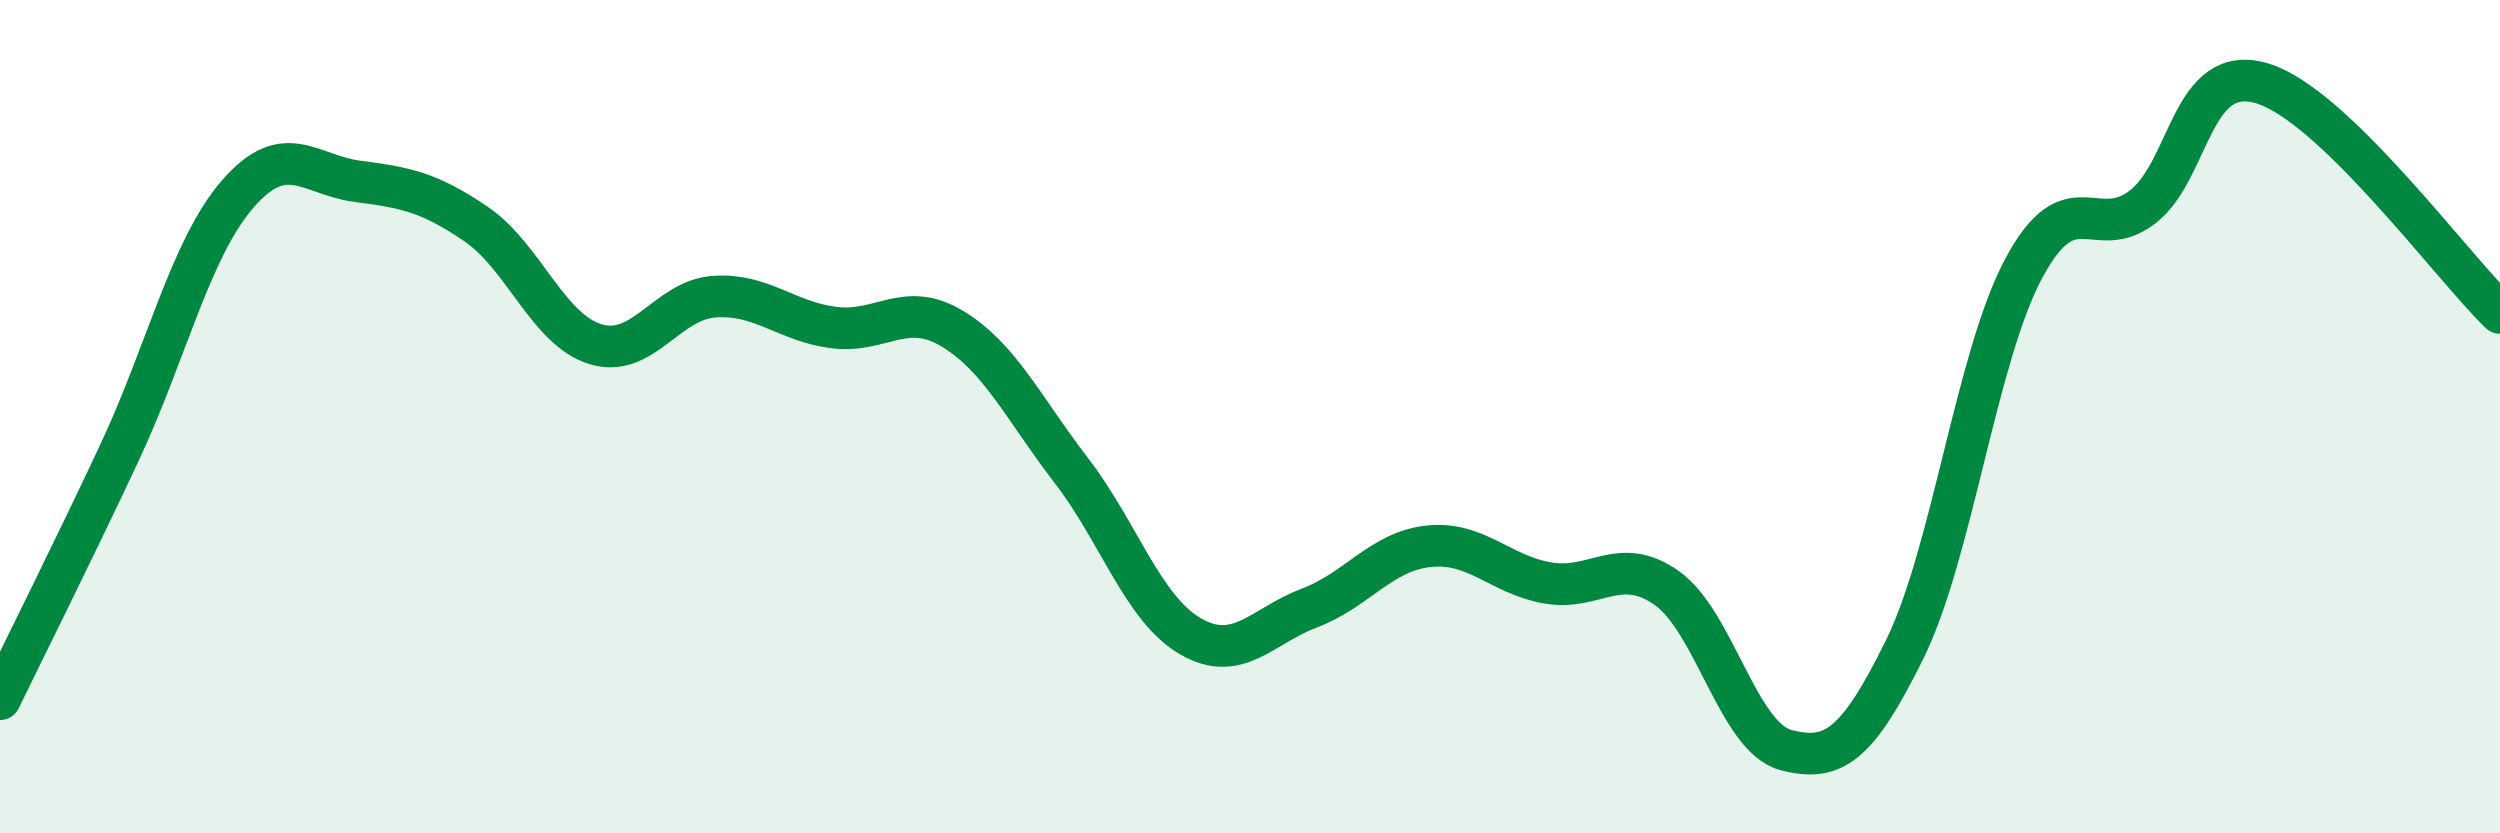
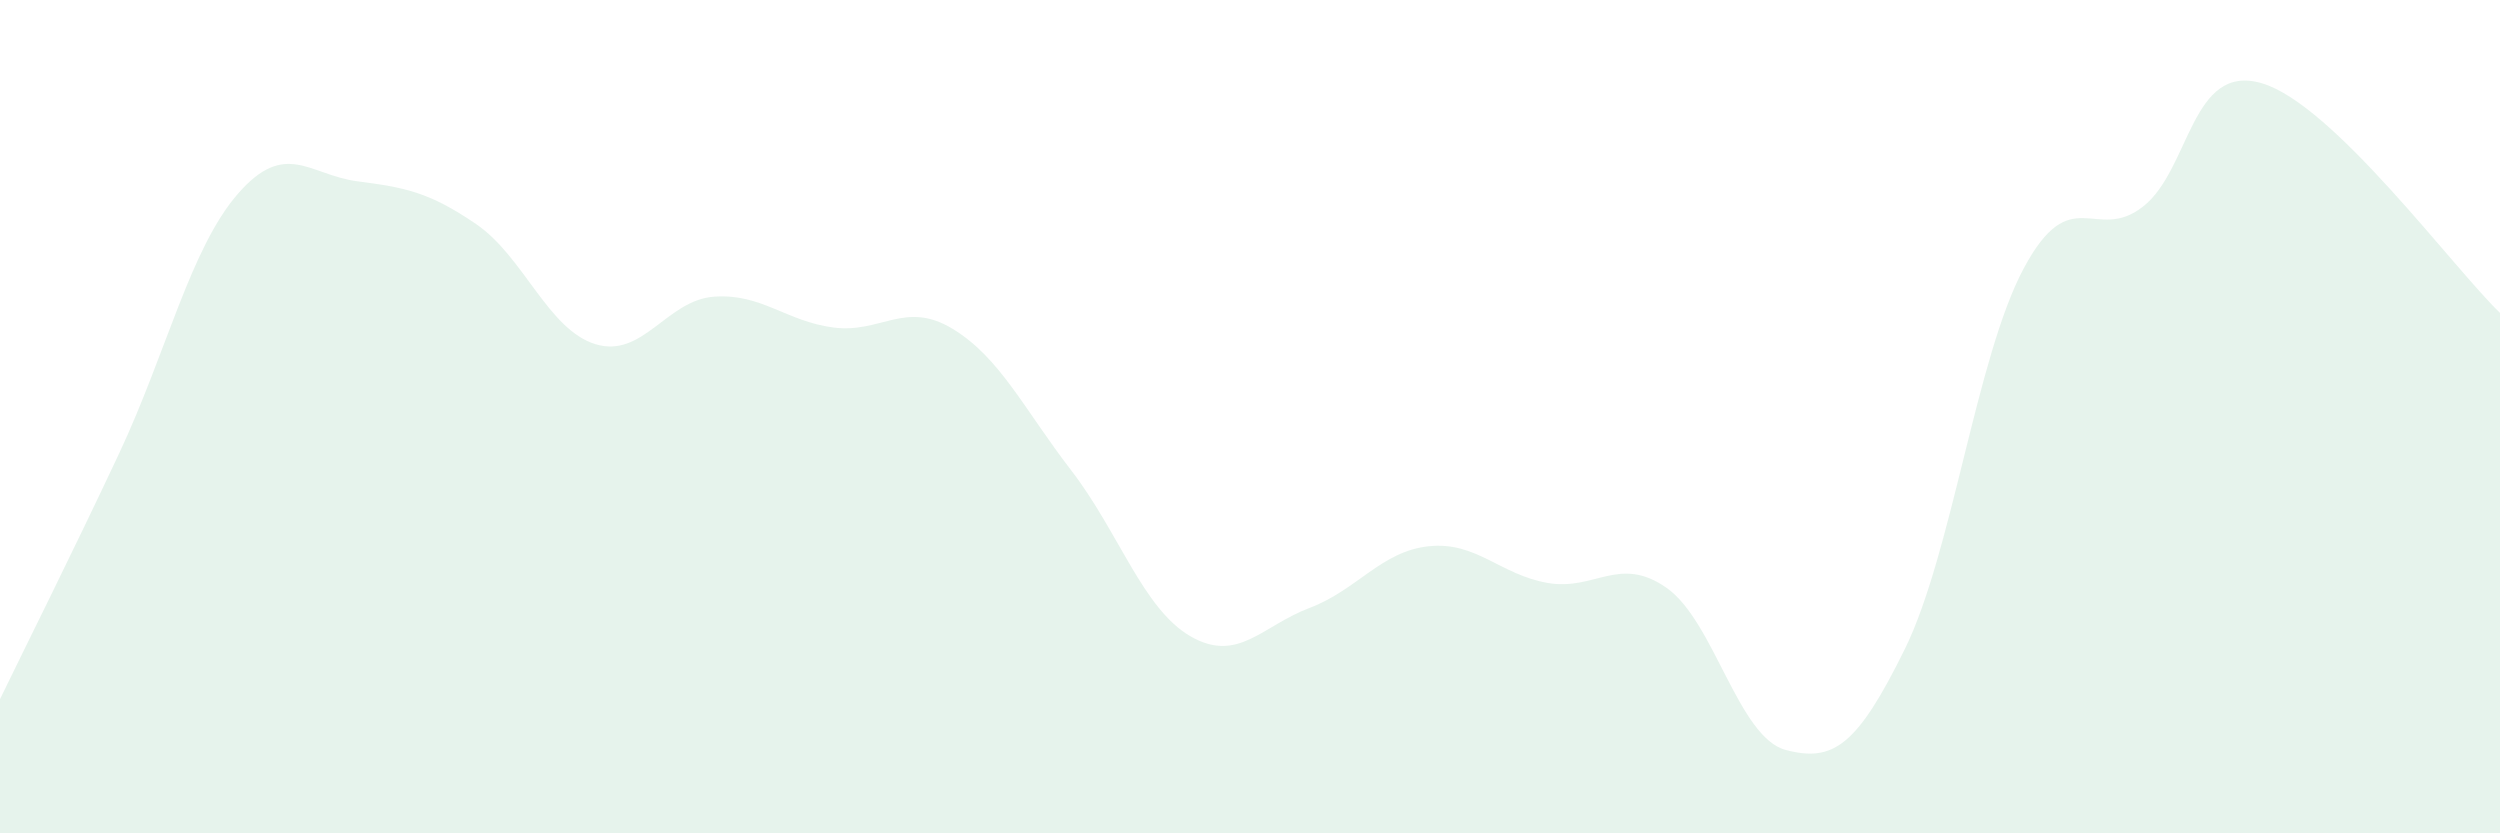
<svg xmlns="http://www.w3.org/2000/svg" width="60" height="20" viewBox="0 0 60 20">
  <path d="M 0,16.78 C 0.57,15.6 1.72,13.31 2.86,10.88 C 4,8.45 4.57,5.96 5.71,4.65 C 6.85,3.34 7.43,4.2 8.57,4.35 C 9.71,4.5 10.29,4.6 11.43,5.38 C 12.57,6.16 13.15,7.91 14.29,8.26 C 15.43,8.61 16,7.2 17.14,7.12 C 18.28,7.04 18.86,7.71 20,7.86 C 21.14,8.01 21.72,7.2 22.86,7.89 C 24,8.58 24.57,9.81 25.71,11.29 C 26.85,12.77 27.43,14.61 28.57,15.27 C 29.71,15.93 30.29,15.02 31.43,14.59 C 32.57,14.16 33.15,13.23 34.29,13.11 C 35.43,12.99 36,13.79 37.14,13.99 C 38.28,14.19 38.86,13.31 40,14.11 C 41.14,14.91 41.72,17.7 42.86,18 C 44,18.3 44.57,17.9 45.71,15.59 C 46.85,13.28 47.43,8.57 48.57,6.44 C 49.71,4.31 50.29,5.85 51.43,4.96 C 52.57,4.07 52.58,1.49 54.29,2 C 56,2.51 58.86,6.41 60,7.51L60 20L0 20Z" fill="#008740" opacity="0.1" stroke-linecap="round" stroke-linejoin="round" />
-   <path d="M 0,16.78 C 0.57,15.6 1.72,13.31 2.86,10.88 C 4,8.45 4.57,5.96 5.71,4.65 C 6.85,3.34 7.43,4.2 8.57,4.35 C 9.71,4.5 10.29,4.6 11.43,5.38 C 12.57,6.16 13.15,7.91 14.29,8.26 C 15.43,8.61 16,7.2 17.14,7.12 C 18.28,7.04 18.86,7.71 20,7.86 C 21.14,8.01 21.72,7.2 22.86,7.89 C 24,8.58 24.57,9.81 25.71,11.29 C 26.85,12.77 27.43,14.61 28.57,15.27 C 29.71,15.93 30.29,15.02 31.43,14.59 C 32.57,14.16 33.15,13.23 34.29,13.11 C 35.43,12.99 36,13.79 37.14,13.99 C 38.28,14.19 38.86,13.31 40,14.11 C 41.14,14.91 41.72,17.7 42.86,18 C 44,18.3 44.57,17.9 45.71,15.59 C 46.85,13.28 47.43,8.57 48.57,6.44 C 49.71,4.31 50.29,5.85 51.43,4.96 C 52.57,4.07 52.58,1.49 54.29,2 C 56,2.51 58.86,6.41 60,7.51" stroke="#008740" stroke-width="1" fill="none" stroke-linecap="round" stroke-linejoin="round" />
</svg>